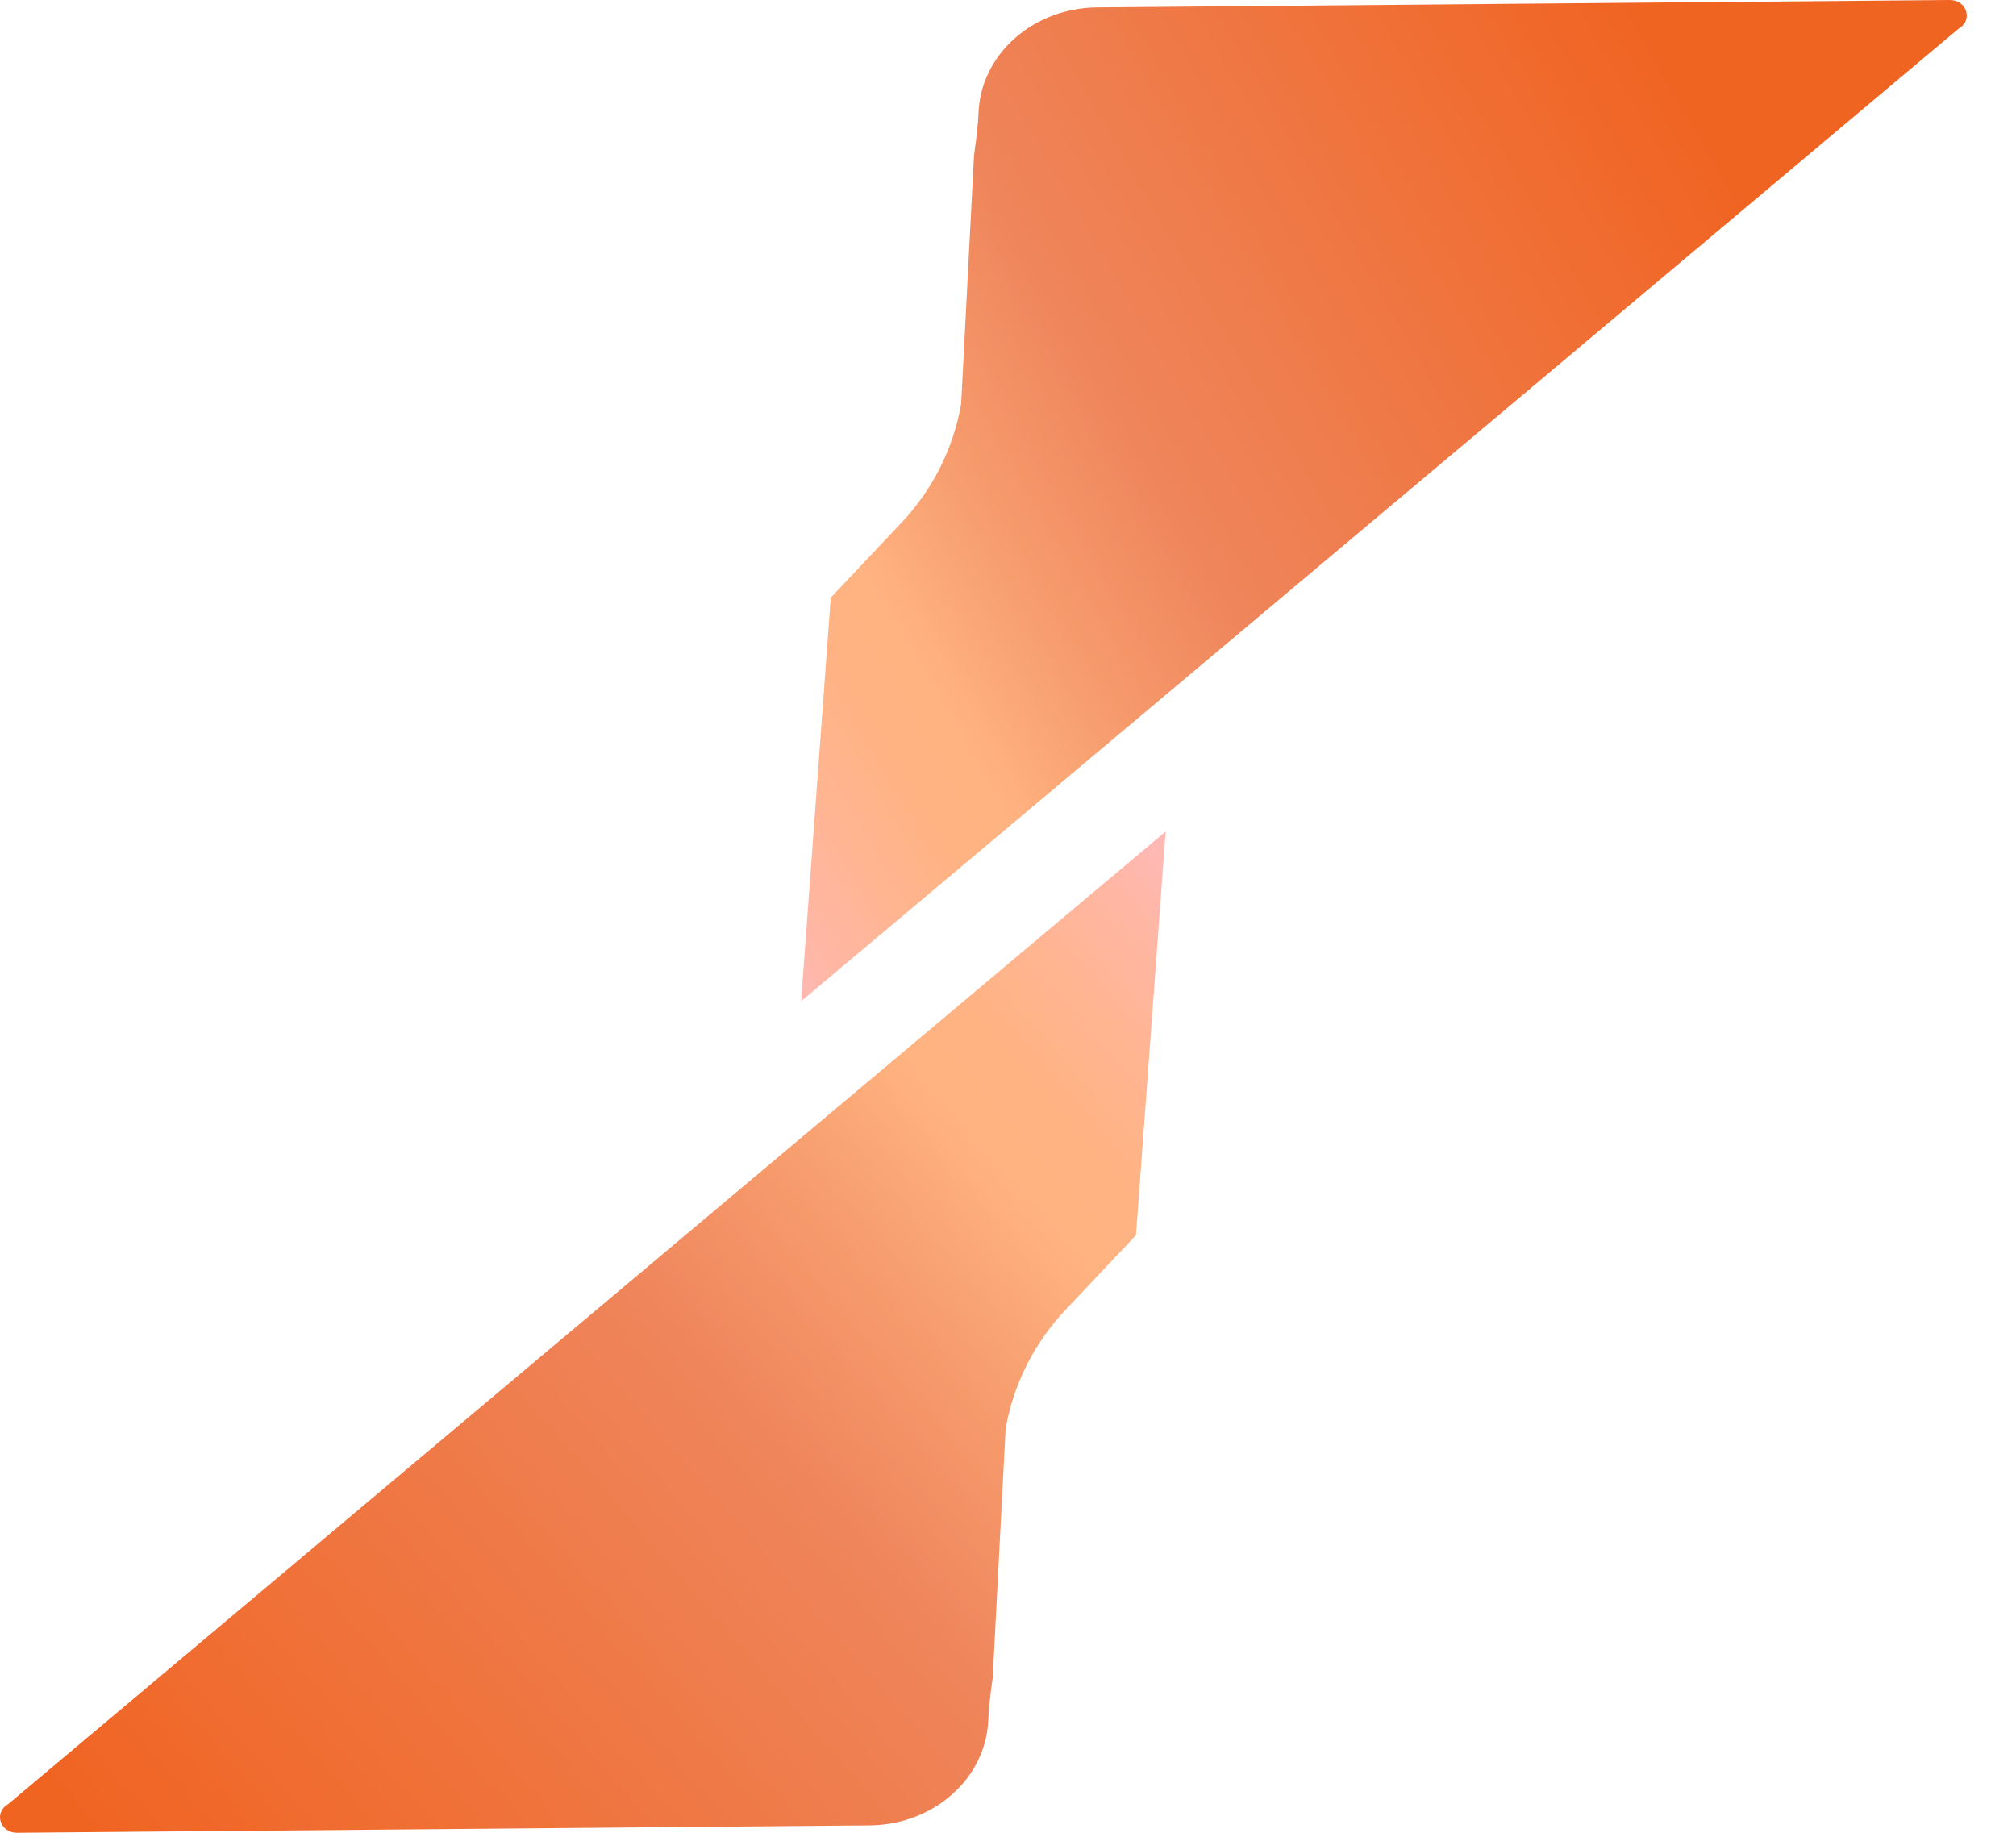
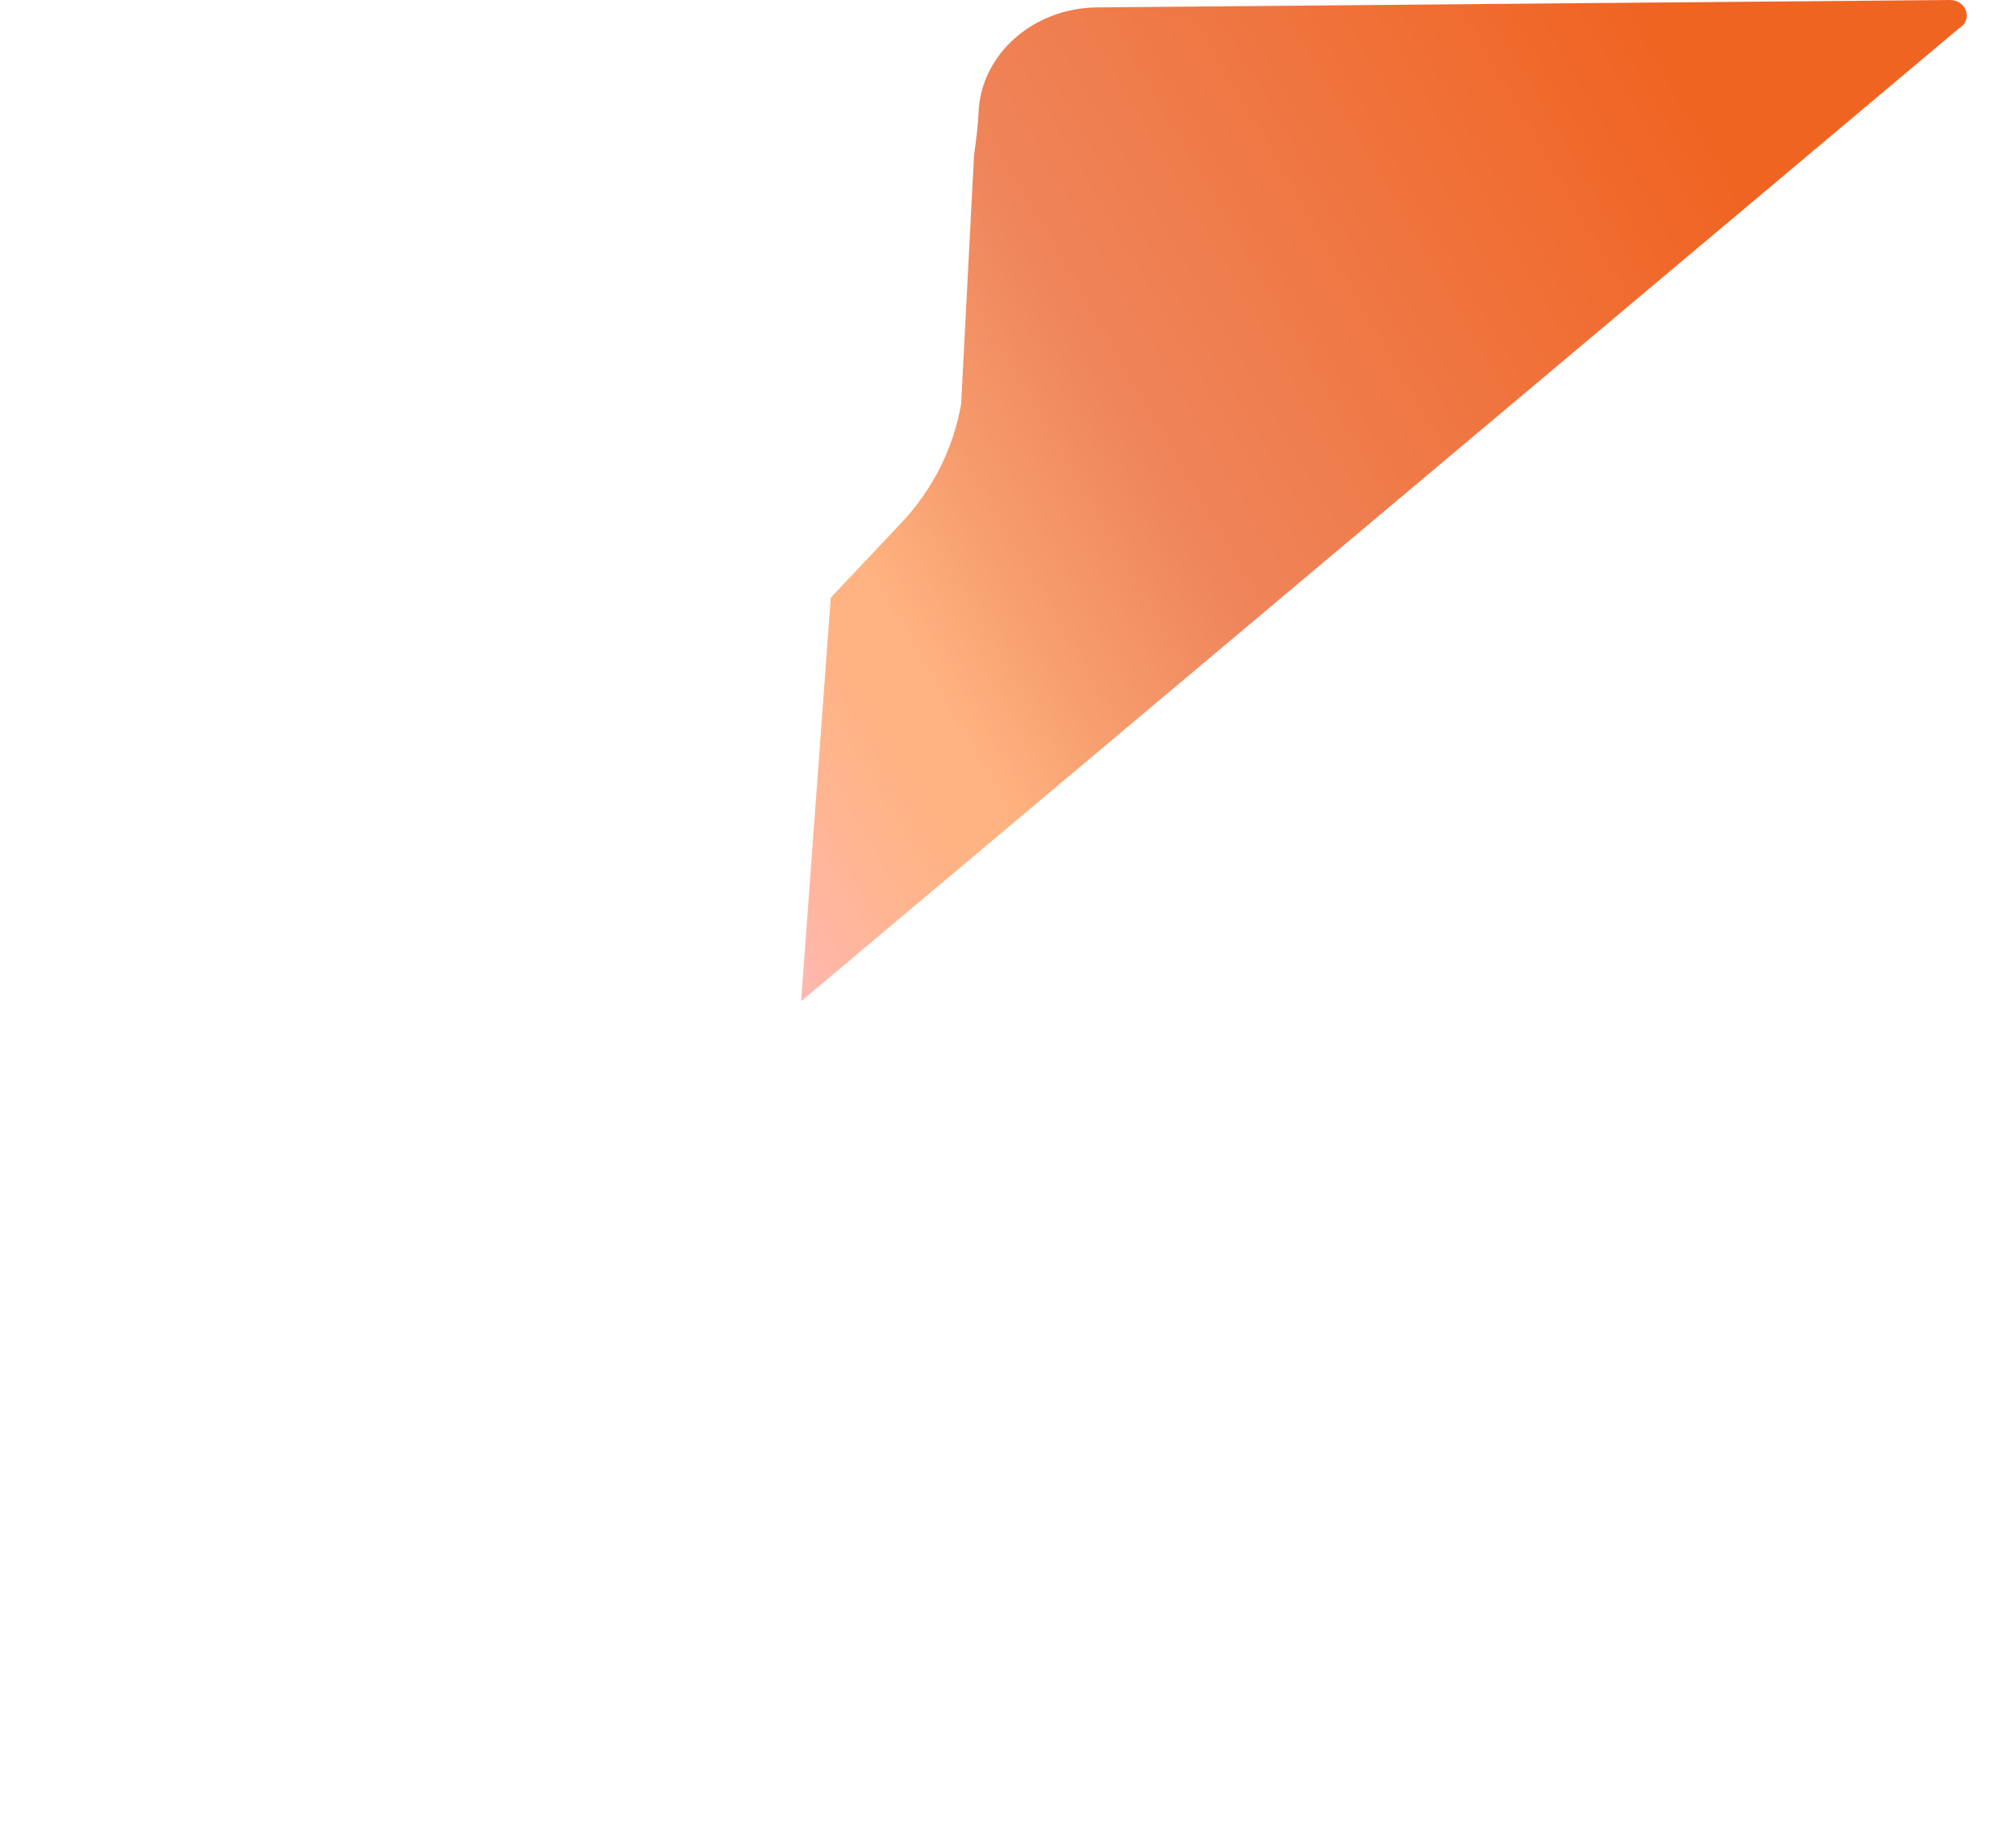
<svg xmlns="http://www.w3.org/2000/svg" width="33" height="30" viewBox="0 0 33 30" fill="none">
-   <path d="M19.081 13.61L0.131 29.533C-0.107 29.668 0.001 30.004 0.28 30L7.594 29.937L14.233 29.879C15.291 29.87 16.146 29.102 16.178 28.141C16.182 27.989 16.209 27.751 16.25 27.459L16.461 23.387C16.587 22.665 16.925 21.987 17.438 21.444L18.595 20.218L19.081 13.606V13.61Z" fill="url(#paint0_linear_1061_11133)" />
  <path d="M13.113 16.389L32.063 0.467C32.301 0.332 32.193 -0.004 31.914 4.44553e-05L24.6 0.063L17.961 0.121C16.903 0.13 16.048 0.898 16.017 1.858C16.012 2.011 15.985 2.249 15.944 2.541L15.733 6.612C15.607 7.335 15.269 8.013 14.756 8.556L13.599 9.782L13.113 16.394V16.389Z" fill="url(#paint1_linear_1061_11133)" />
  <defs>
    <linearGradient id="paint0_linear_1061_11133" x1="-2.618" y1="33.75" x2="19.418" y2="14.579" gradientUnits="userSpaceOnUse">
      <stop offset="0.19" stop-color="#F06422" />
      <stop offset="0.62" stop-color="#EF855B" />
      <stop offset="0.74" stop-color="#F79E6F" />
      <stop offset="0.82" stop-color="#FFB380" />
      <stop offset="0.87" stop-color="#FFB384" />
      <stop offset="0.92" stop-color="#FFB592" />
      <stop offset="0.98" stop-color="#FFB7A8" />
      <stop offset="1" stop-color="#FFB9B4" />
    </linearGradient>
    <linearGradient id="paint1_linear_1061_11133" x1="31.464" y1="-1.073" x2="10.149" y2="11.268" gradientUnits="userSpaceOnUse">
      <stop offset="0.19" stop-color="#F06422" />
      <stop offset="0.62" stop-color="#EF855B" />
      <stop offset="0.74" stop-color="#F79E6F" />
      <stop offset="0.82" stop-color="#FFB380" />
      <stop offset="0.87" stop-color="#FFB384" />
      <stop offset="0.92" stop-color="#FFB592" />
      <stop offset="0.98" stop-color="#FFB7A8" />
      <stop offset="1" stop-color="#FFB9B4" />
    </linearGradient>
  </defs>
</svg>